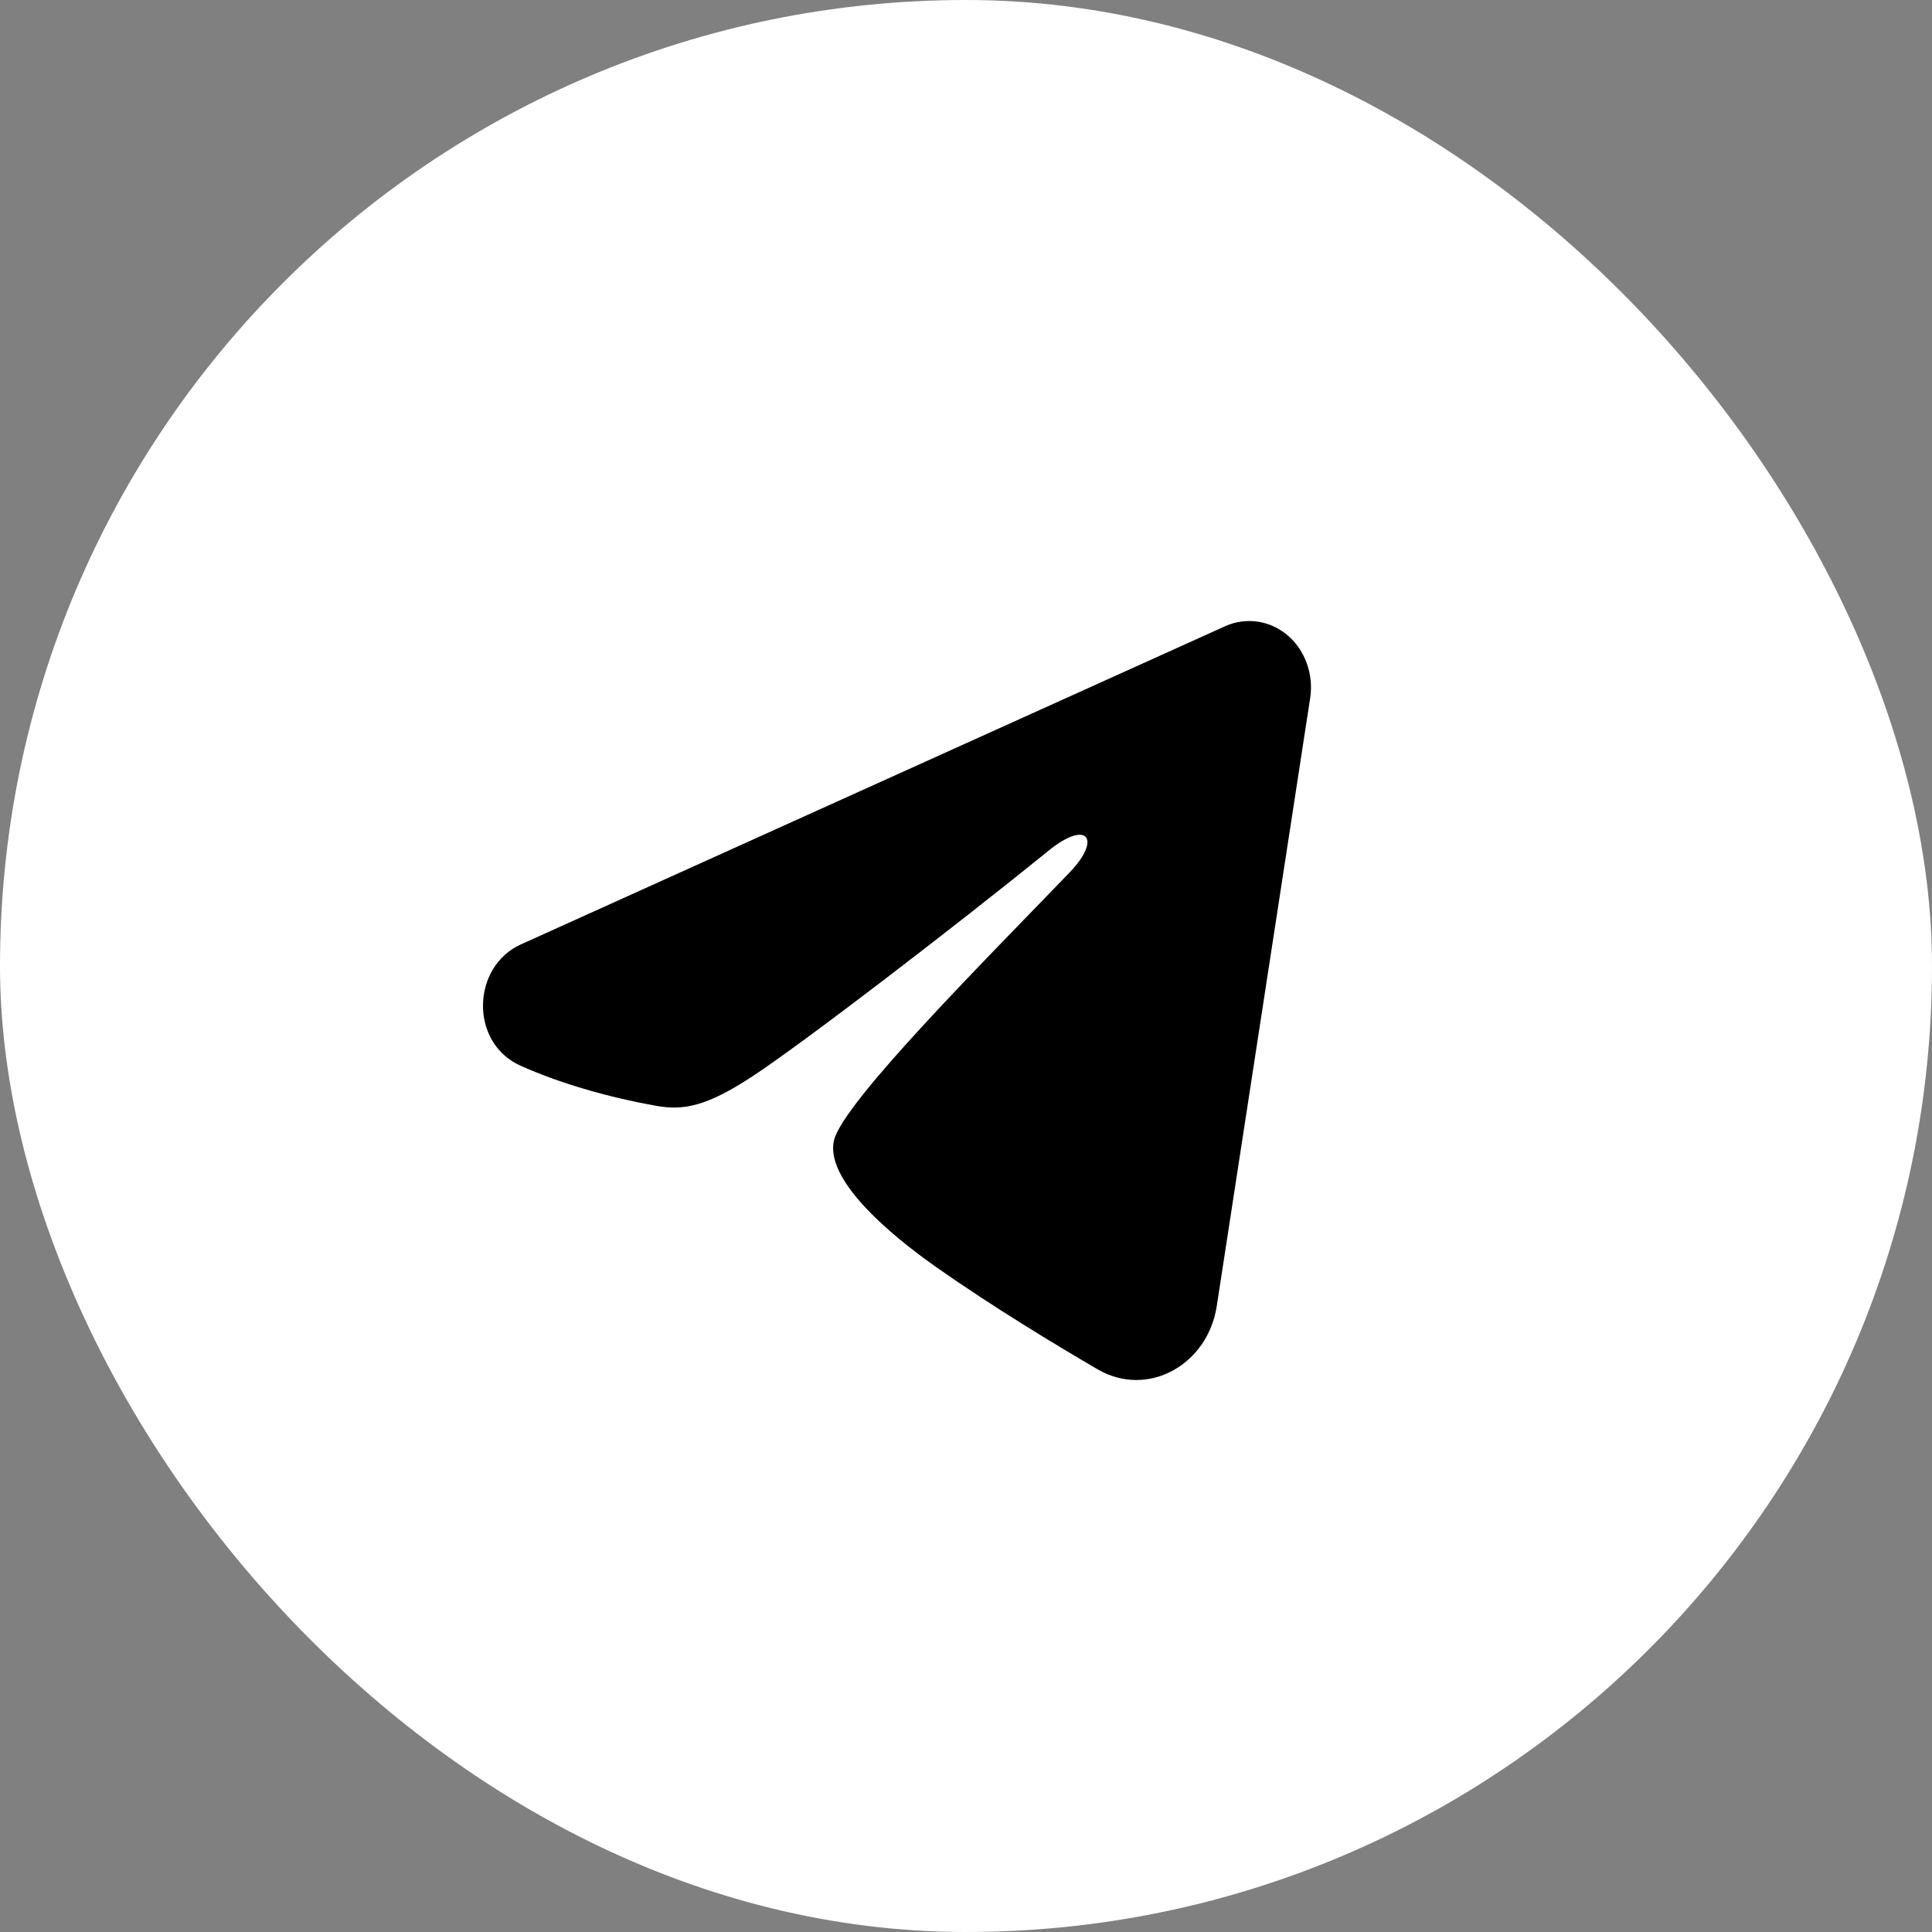
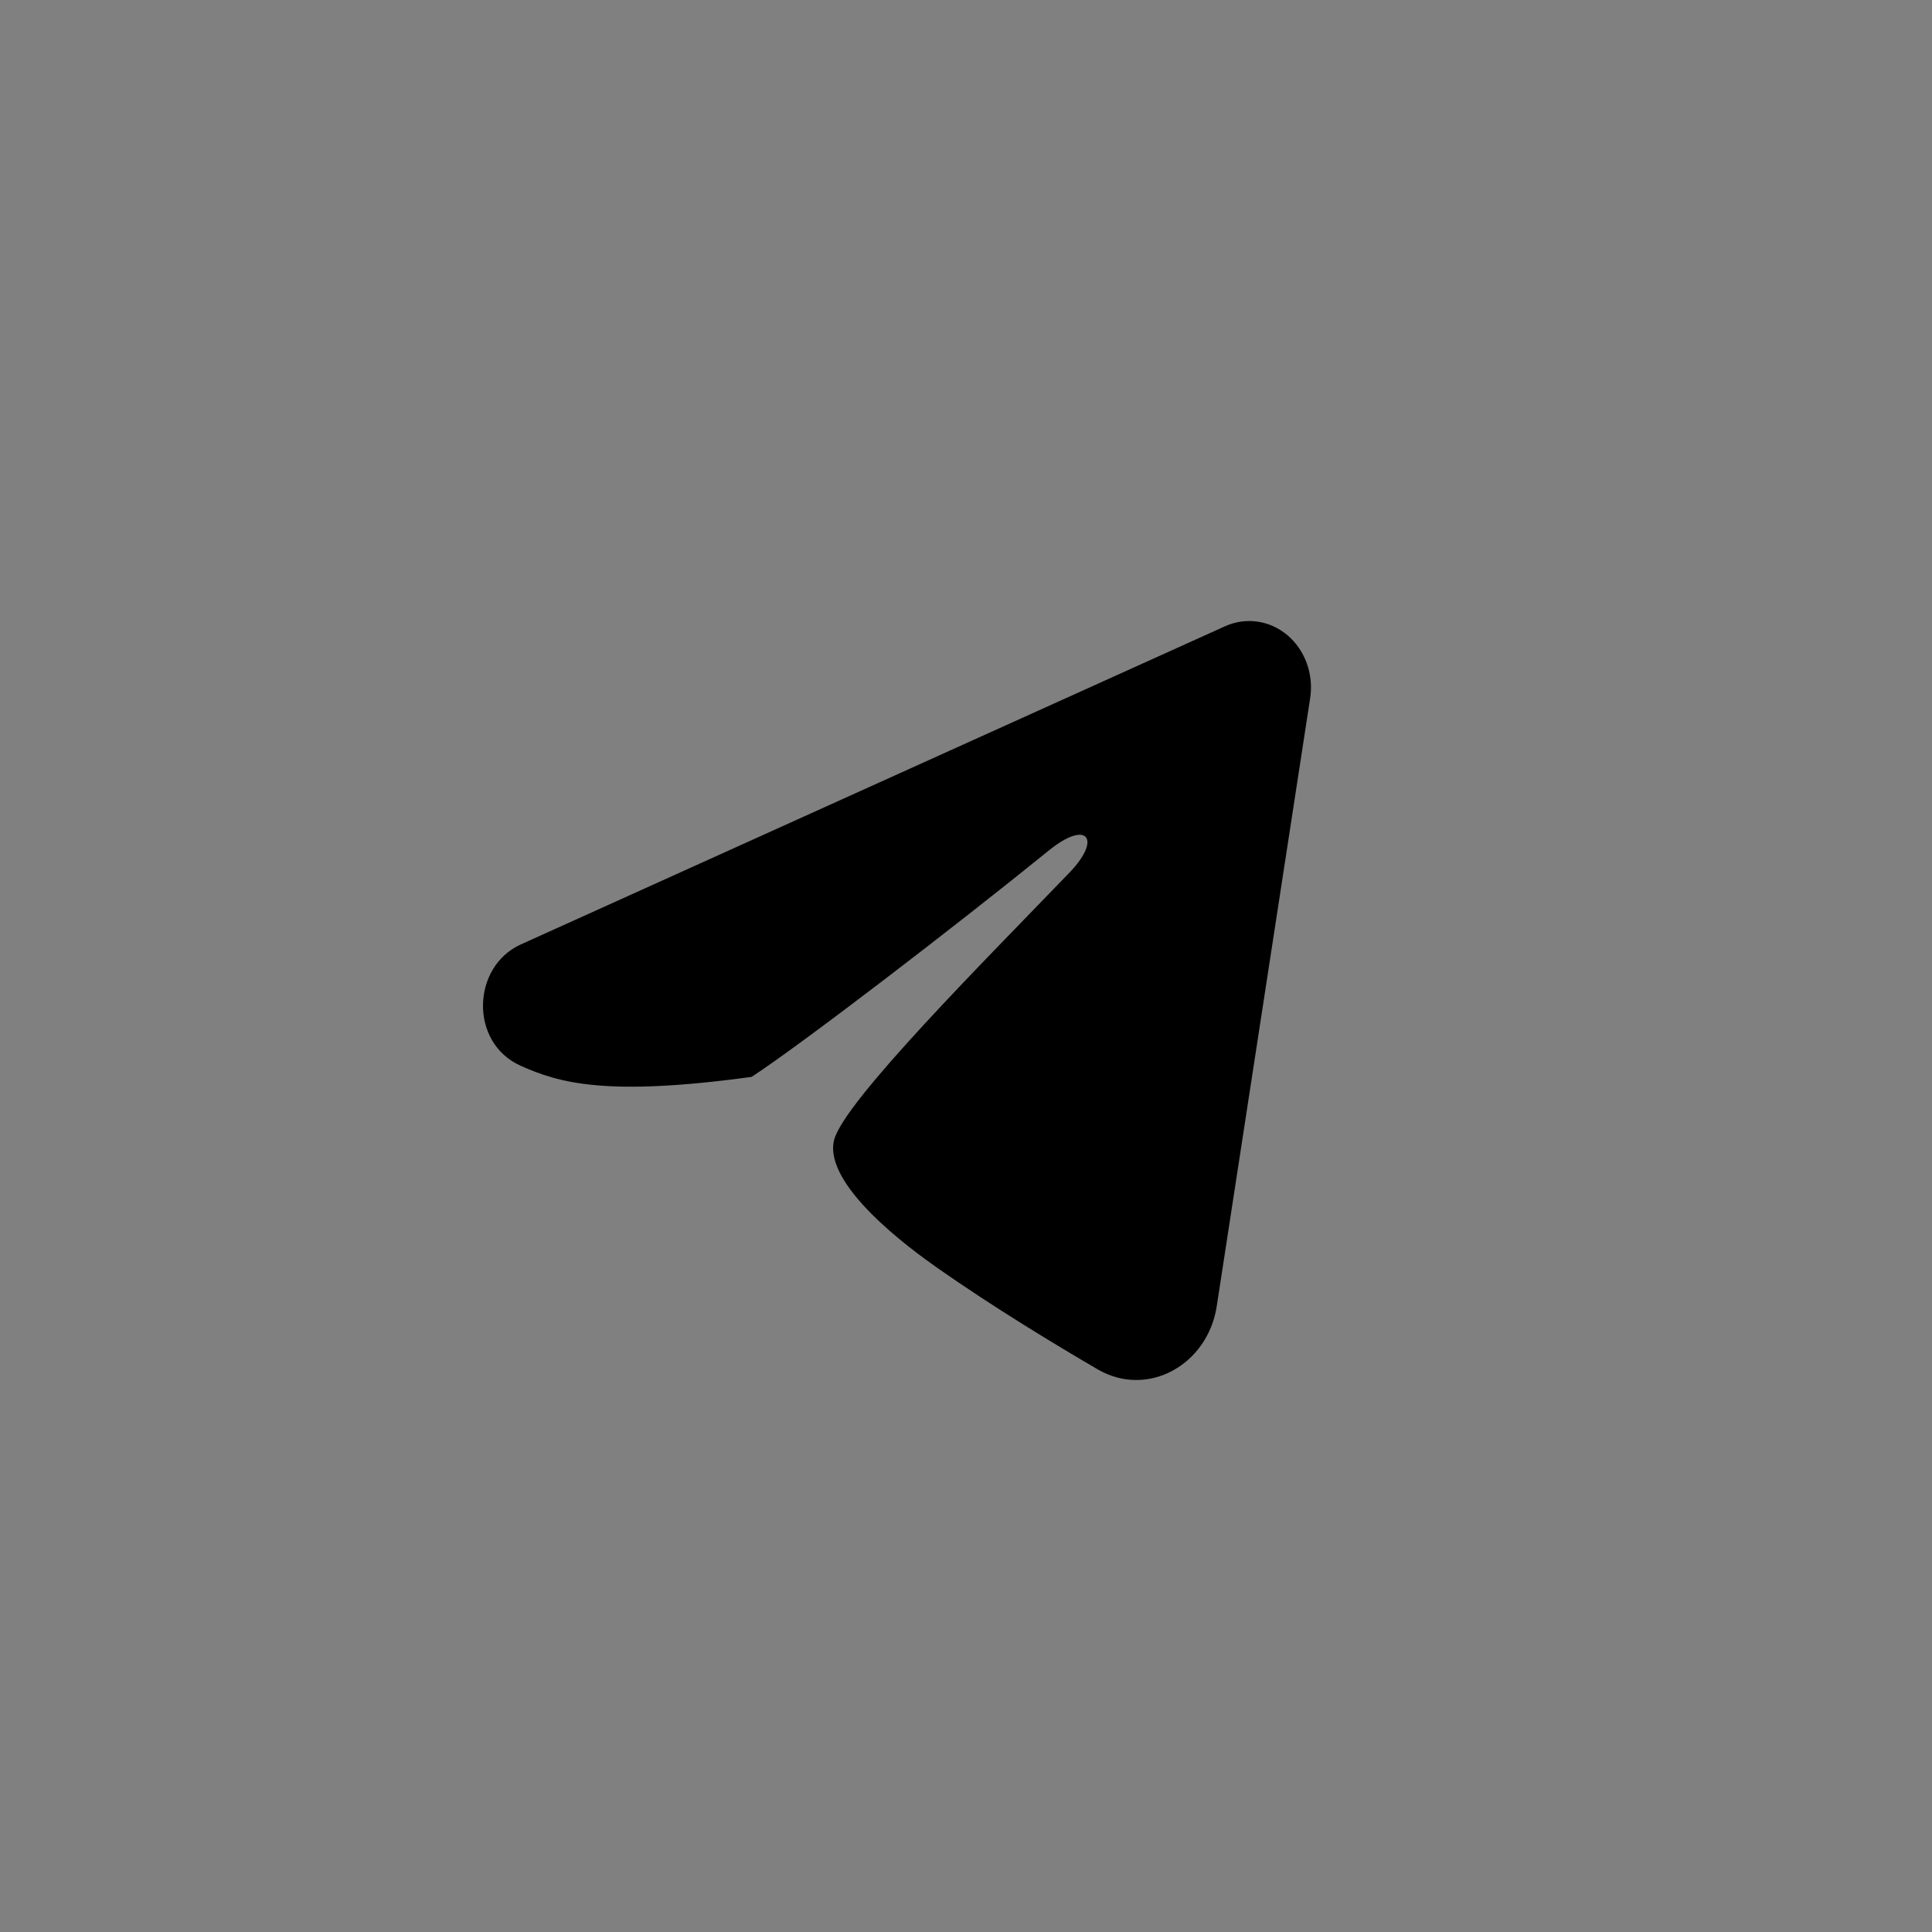
<svg xmlns="http://www.w3.org/2000/svg" width="28" height="28" viewBox="0 0 28 28" fill="none">
  <rect x="0" y="0" width="28" height="28" fill="#808080" stroke="none" />
-   <rect width="28" height="28" rx="14" fill="white" />
-   <path fill-rule="evenodd" clip-rule="evenodd" d="M17.757 9.075C17.904 9.009 18.066 8.986 18.225 9.009C18.383 9.032 18.533 9.1 18.659 9.206C18.785 9.313 18.881 9.453 18.939 9.613C18.997 9.774 19.014 9.947 18.988 10.117L17.634 18.93C17.503 19.781 16.633 20.268 15.907 19.845C15.299 19.49 14.396 18.945 13.584 18.375C13.178 18.09 11.935 17.177 12.087 16.527C12.219 15.972 14.308 13.885 15.502 12.644C15.971 12.156 15.758 11.875 15.204 12.323C13.83 13.437 11.623 15.13 10.893 15.607C10.25 16.027 9.914 16.099 9.513 16.027C8.781 15.896 8.102 15.694 7.548 15.447C6.799 15.114 6.836 14.01 7.547 13.688L17.757 9.075Z" fill="black" />
+   <path fill-rule="evenodd" clip-rule="evenodd" d="M17.757 9.075C17.904 9.009 18.066 8.986 18.225 9.009C18.383 9.032 18.533 9.1 18.659 9.206C18.785 9.313 18.881 9.453 18.939 9.613C18.997 9.774 19.014 9.947 18.988 10.117L17.634 18.93C17.503 19.781 16.633 20.268 15.907 19.845C15.299 19.49 14.396 18.945 13.584 18.375C13.178 18.09 11.935 17.177 12.087 16.527C12.219 15.972 14.308 13.885 15.502 12.644C15.971 12.156 15.758 11.875 15.204 12.323C13.83 13.437 11.623 15.13 10.893 15.607C8.781 15.896 8.102 15.694 7.548 15.447C6.799 15.114 6.836 14.01 7.547 13.688L17.757 9.075Z" fill="black" />
</svg>